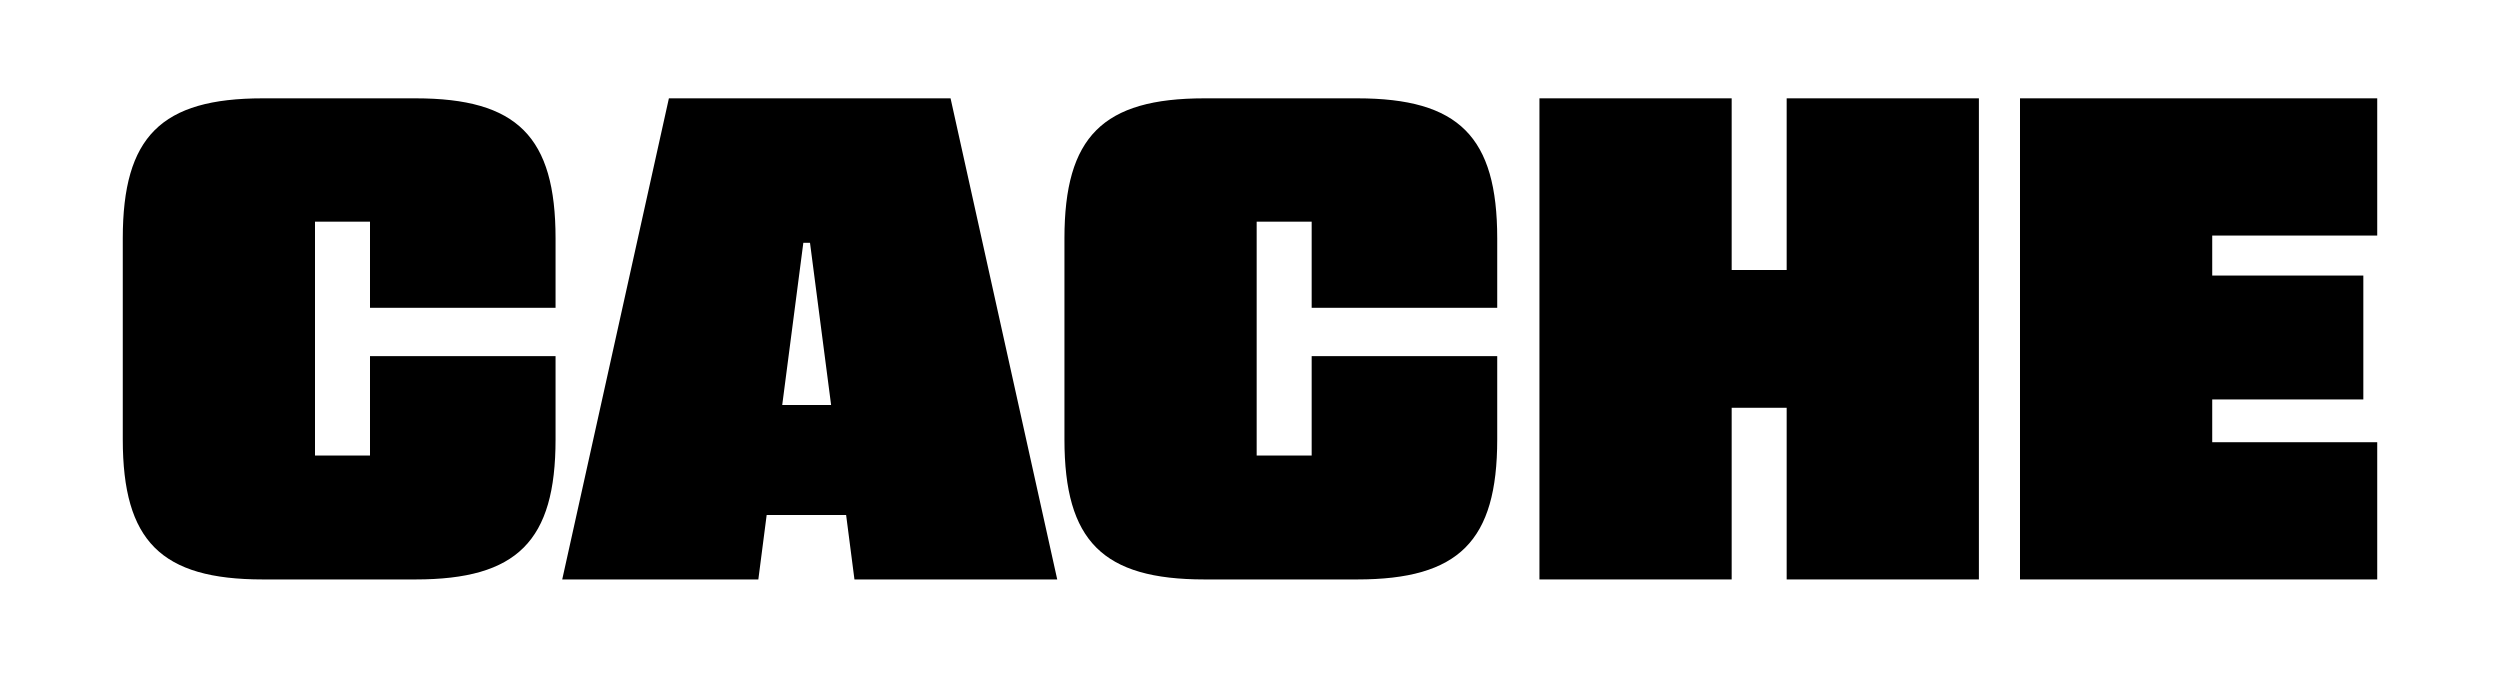
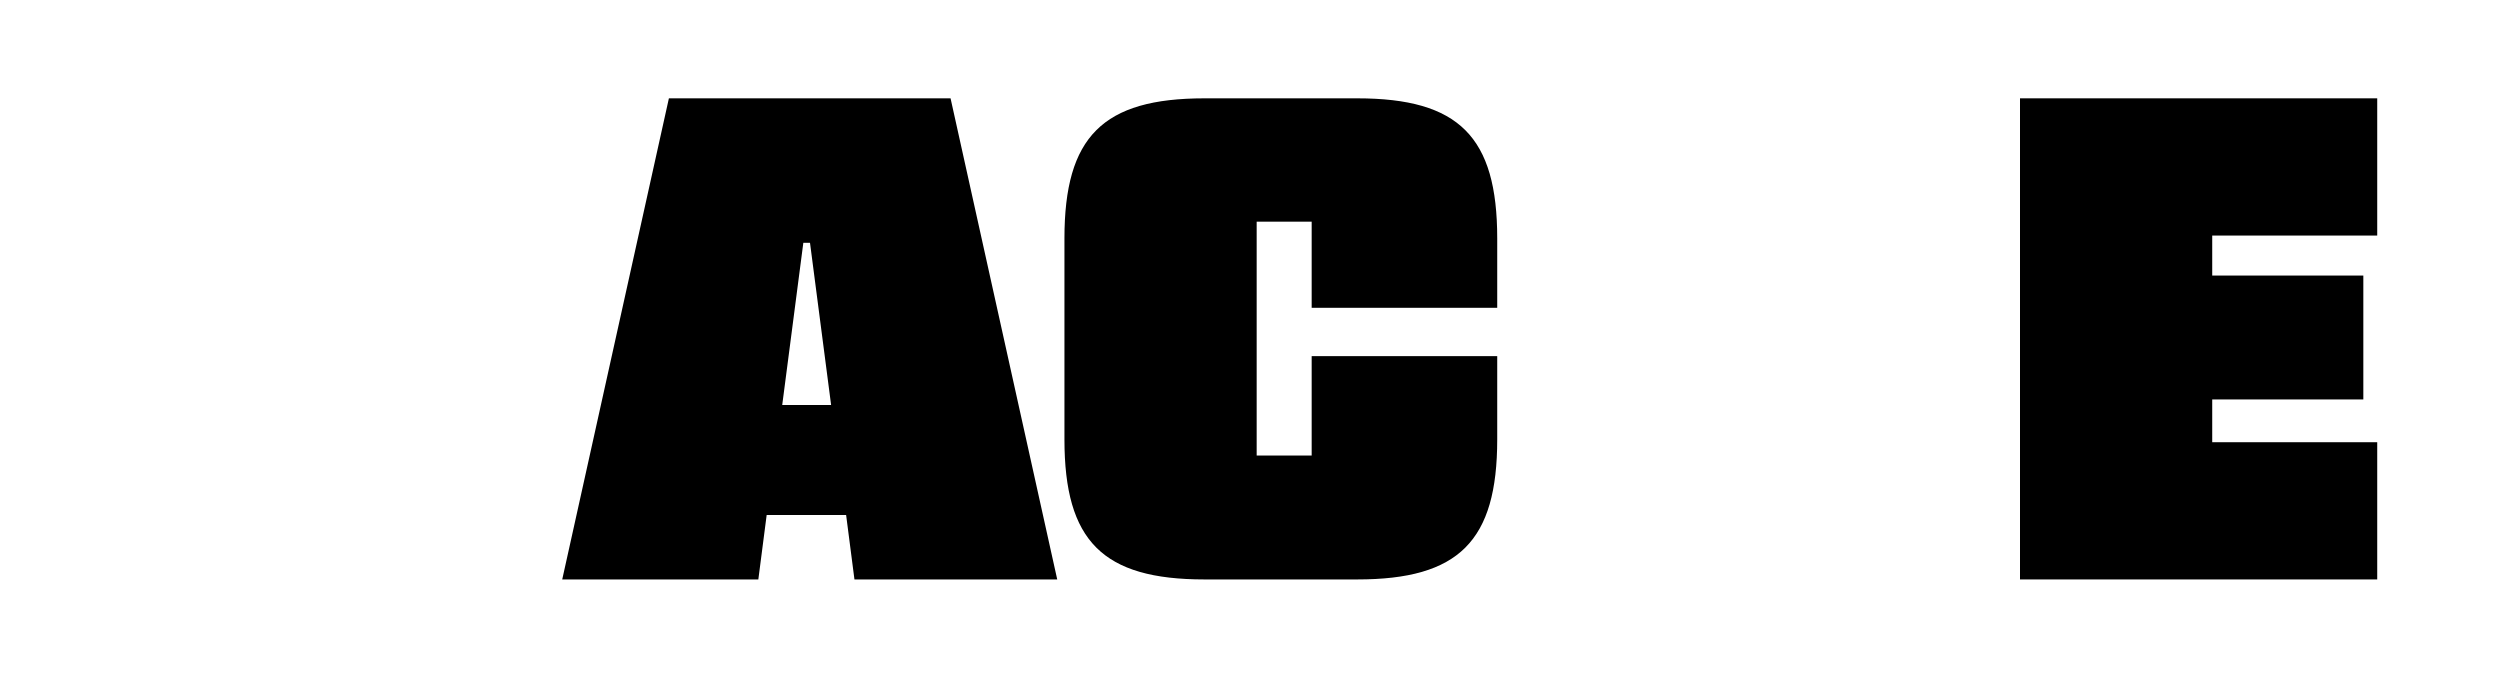
<svg xmlns="http://www.w3.org/2000/svg" version="1.1" viewBox="0 0 450 122">
  <g>
    <g id="Layer_1">
      <g>
-         <path d="M22.1,42.9c0-18.3,6.9-25.2,25.2-25.2h27.5c18.3,0,25.2,6.9,25.2,25.2v12.5h-33.4v-15.5h-9.9v42.1h9.9v-17.9h33.4v15c0,18.3-6.9,25.2-25.2,25.2h-27.5c-18.3,0-25.2-6.9-25.2-25.2v-36.1Z" />
        <path d="M152.4,92.7h-14.4l-1.5,11.6h-35.3l19.2-86.6h50.7l19.2,86.6h-36.5l-1.5-11.6ZM149.6,72.9l-3.8-29.2h-1.2l-3.8,29.2h8.9Z" />
-         <path d="M191.6,42.9c0-18.3,6.9-25.2,25.2-25.2h27.5c18.3,0,25.2,6.9,25.2,25.2v12.5h-33.4v-15.5h-9.9v42.1h9.9v-17.9h33.4v15c0,18.3-6.9,25.2-25.2,25.2h-27.5c-18.3,0-25.2-6.9-25.2-25.2v-36.1Z" />
-         <path d="M356.2,17.7v86.6h-34.6v-30.9h-9.9v30.9h-34.6V17.7h34.6v30.9h9.9v-30.9h34.6Z" />
+         <path d="M191.6,42.9c0-18.3,6.9-25.2,25.2-25.2h27.5c18.3,0,25.2,6.9,25.2,25.2v12.5h-33.4v-15.5h-9.9v42.1h9.9v-17.9h33.4v15c0,18.3-6.9,25.2-25.2,25.2h-27.5c-18.3,0-25.2-6.9-25.2-25.2Z" />
        <path d="M398.2,42.4v7.2h27.2v22.3h-27.2v7.7h29.7v24.7h-64.3V17.7h64.3v24.7h-29.7Z" />
      </g>
    </g>
  </g>
</svg>